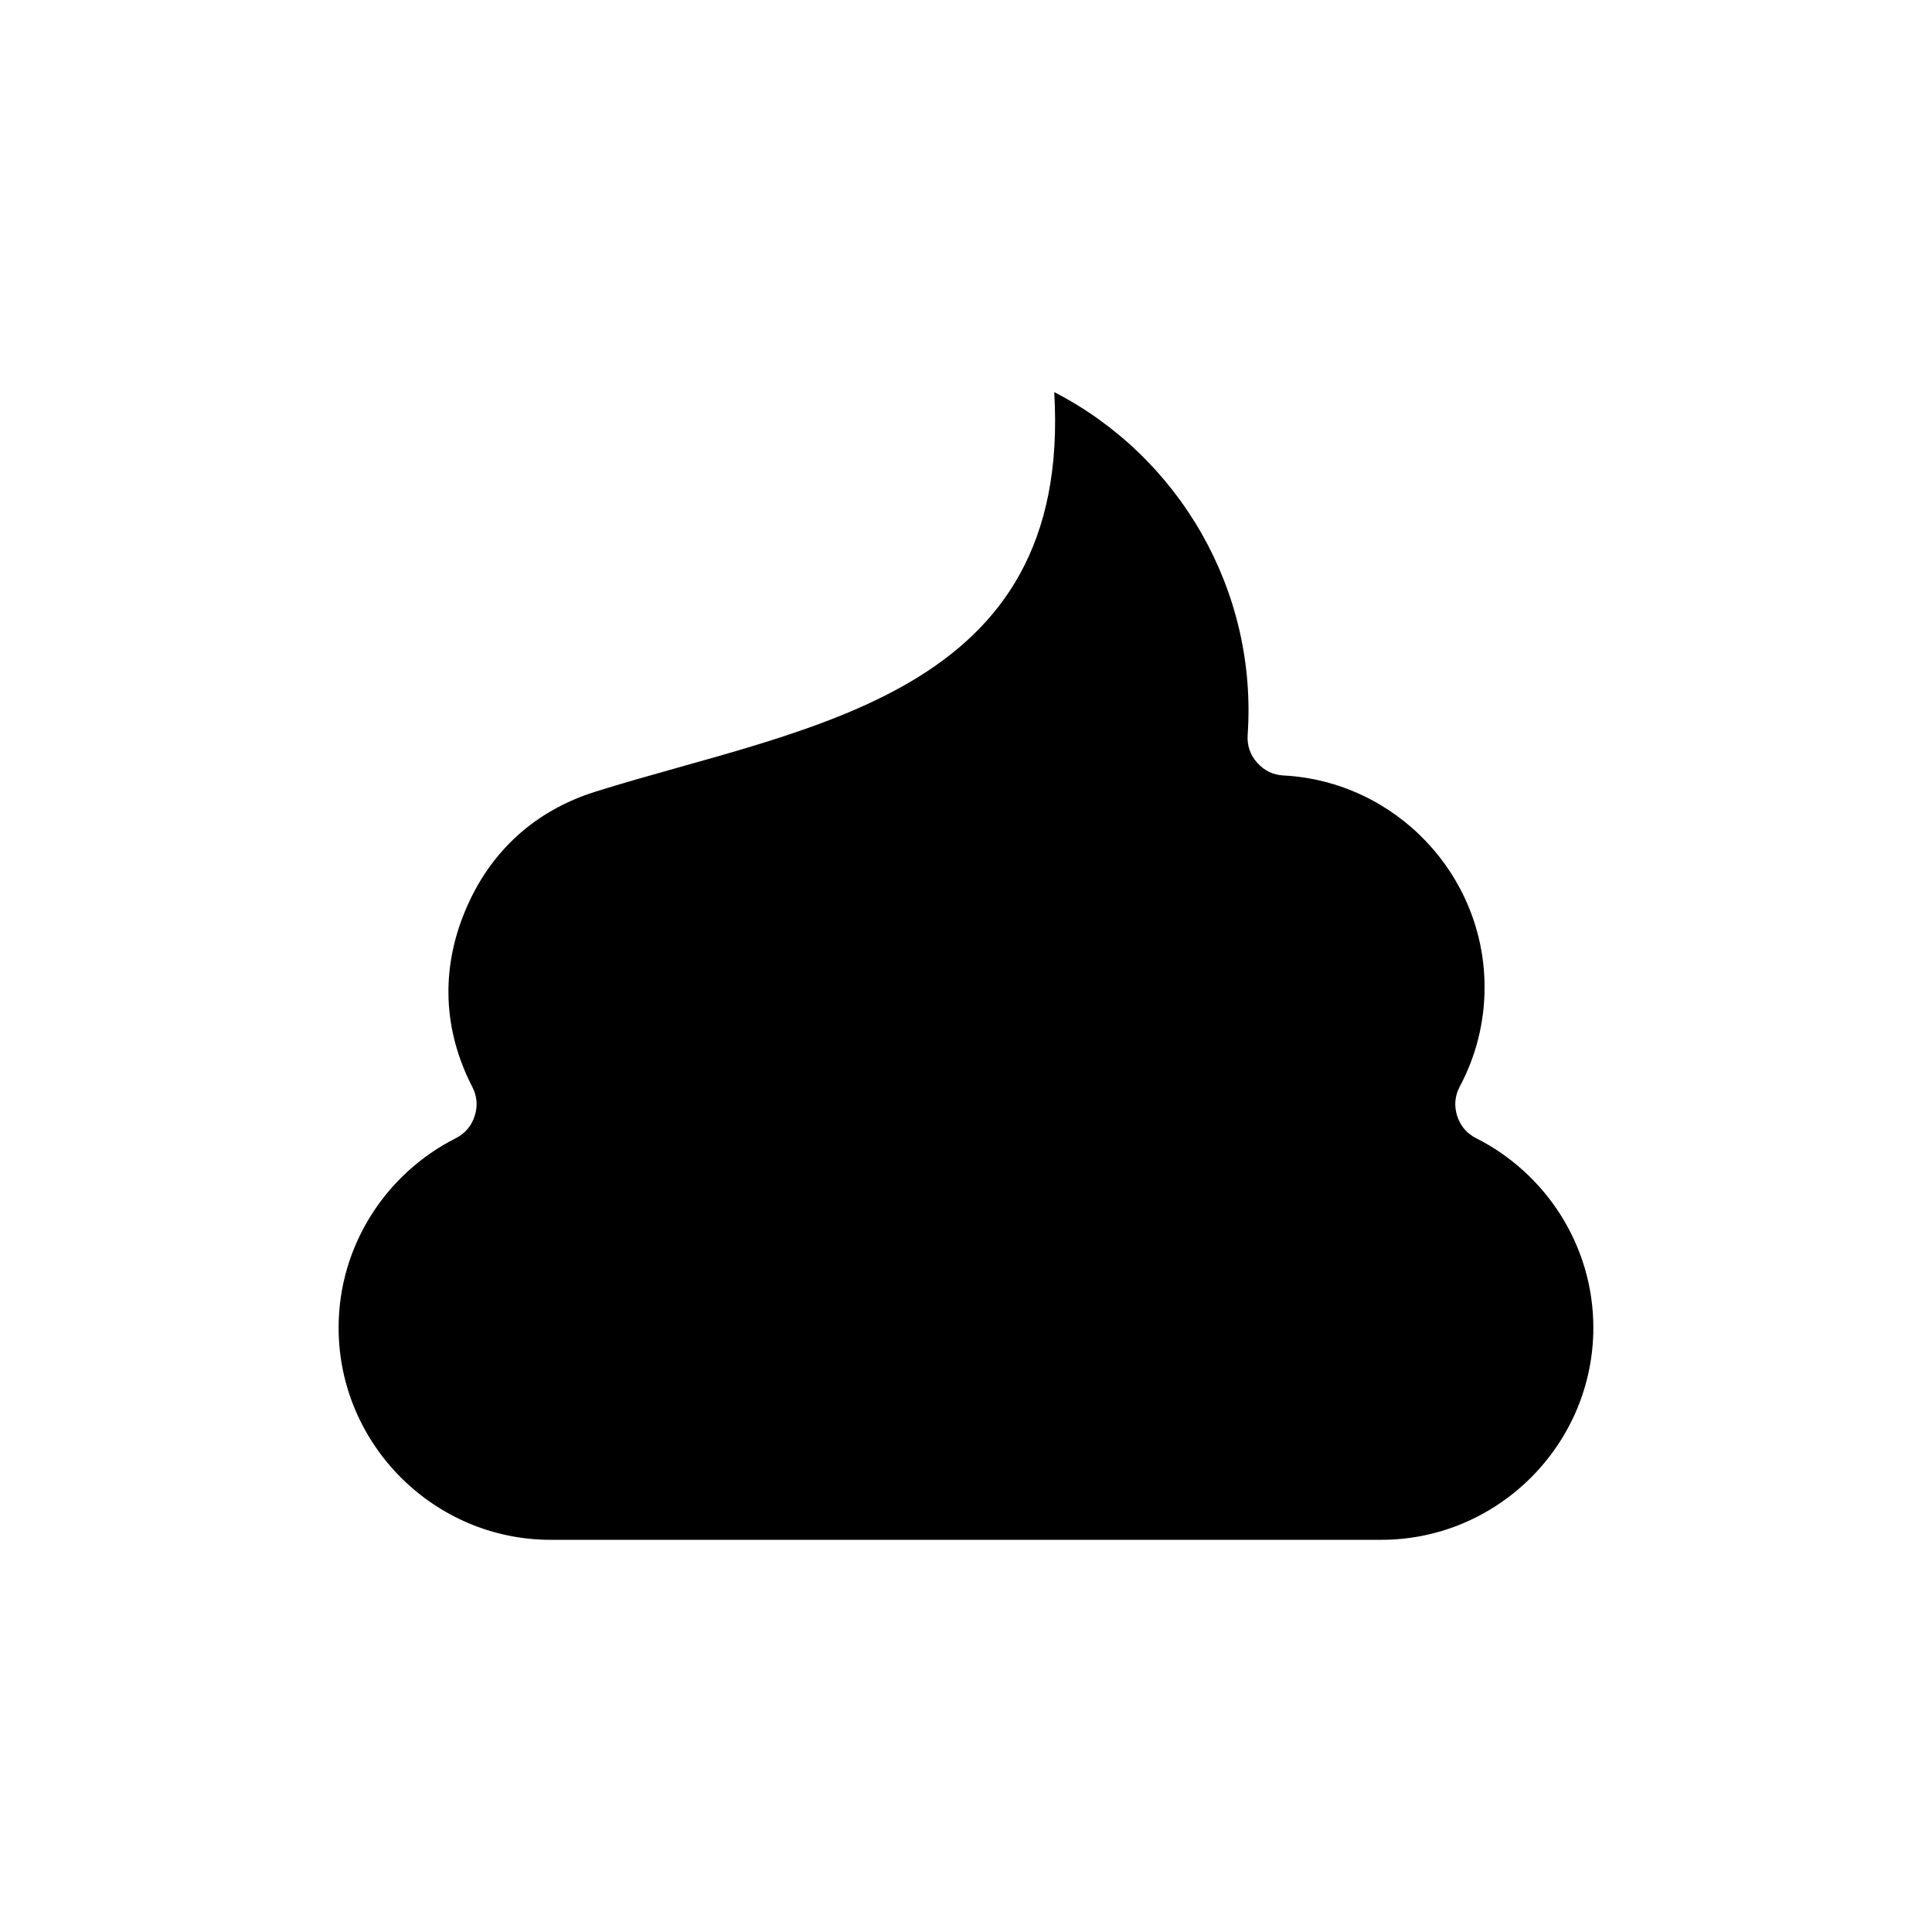
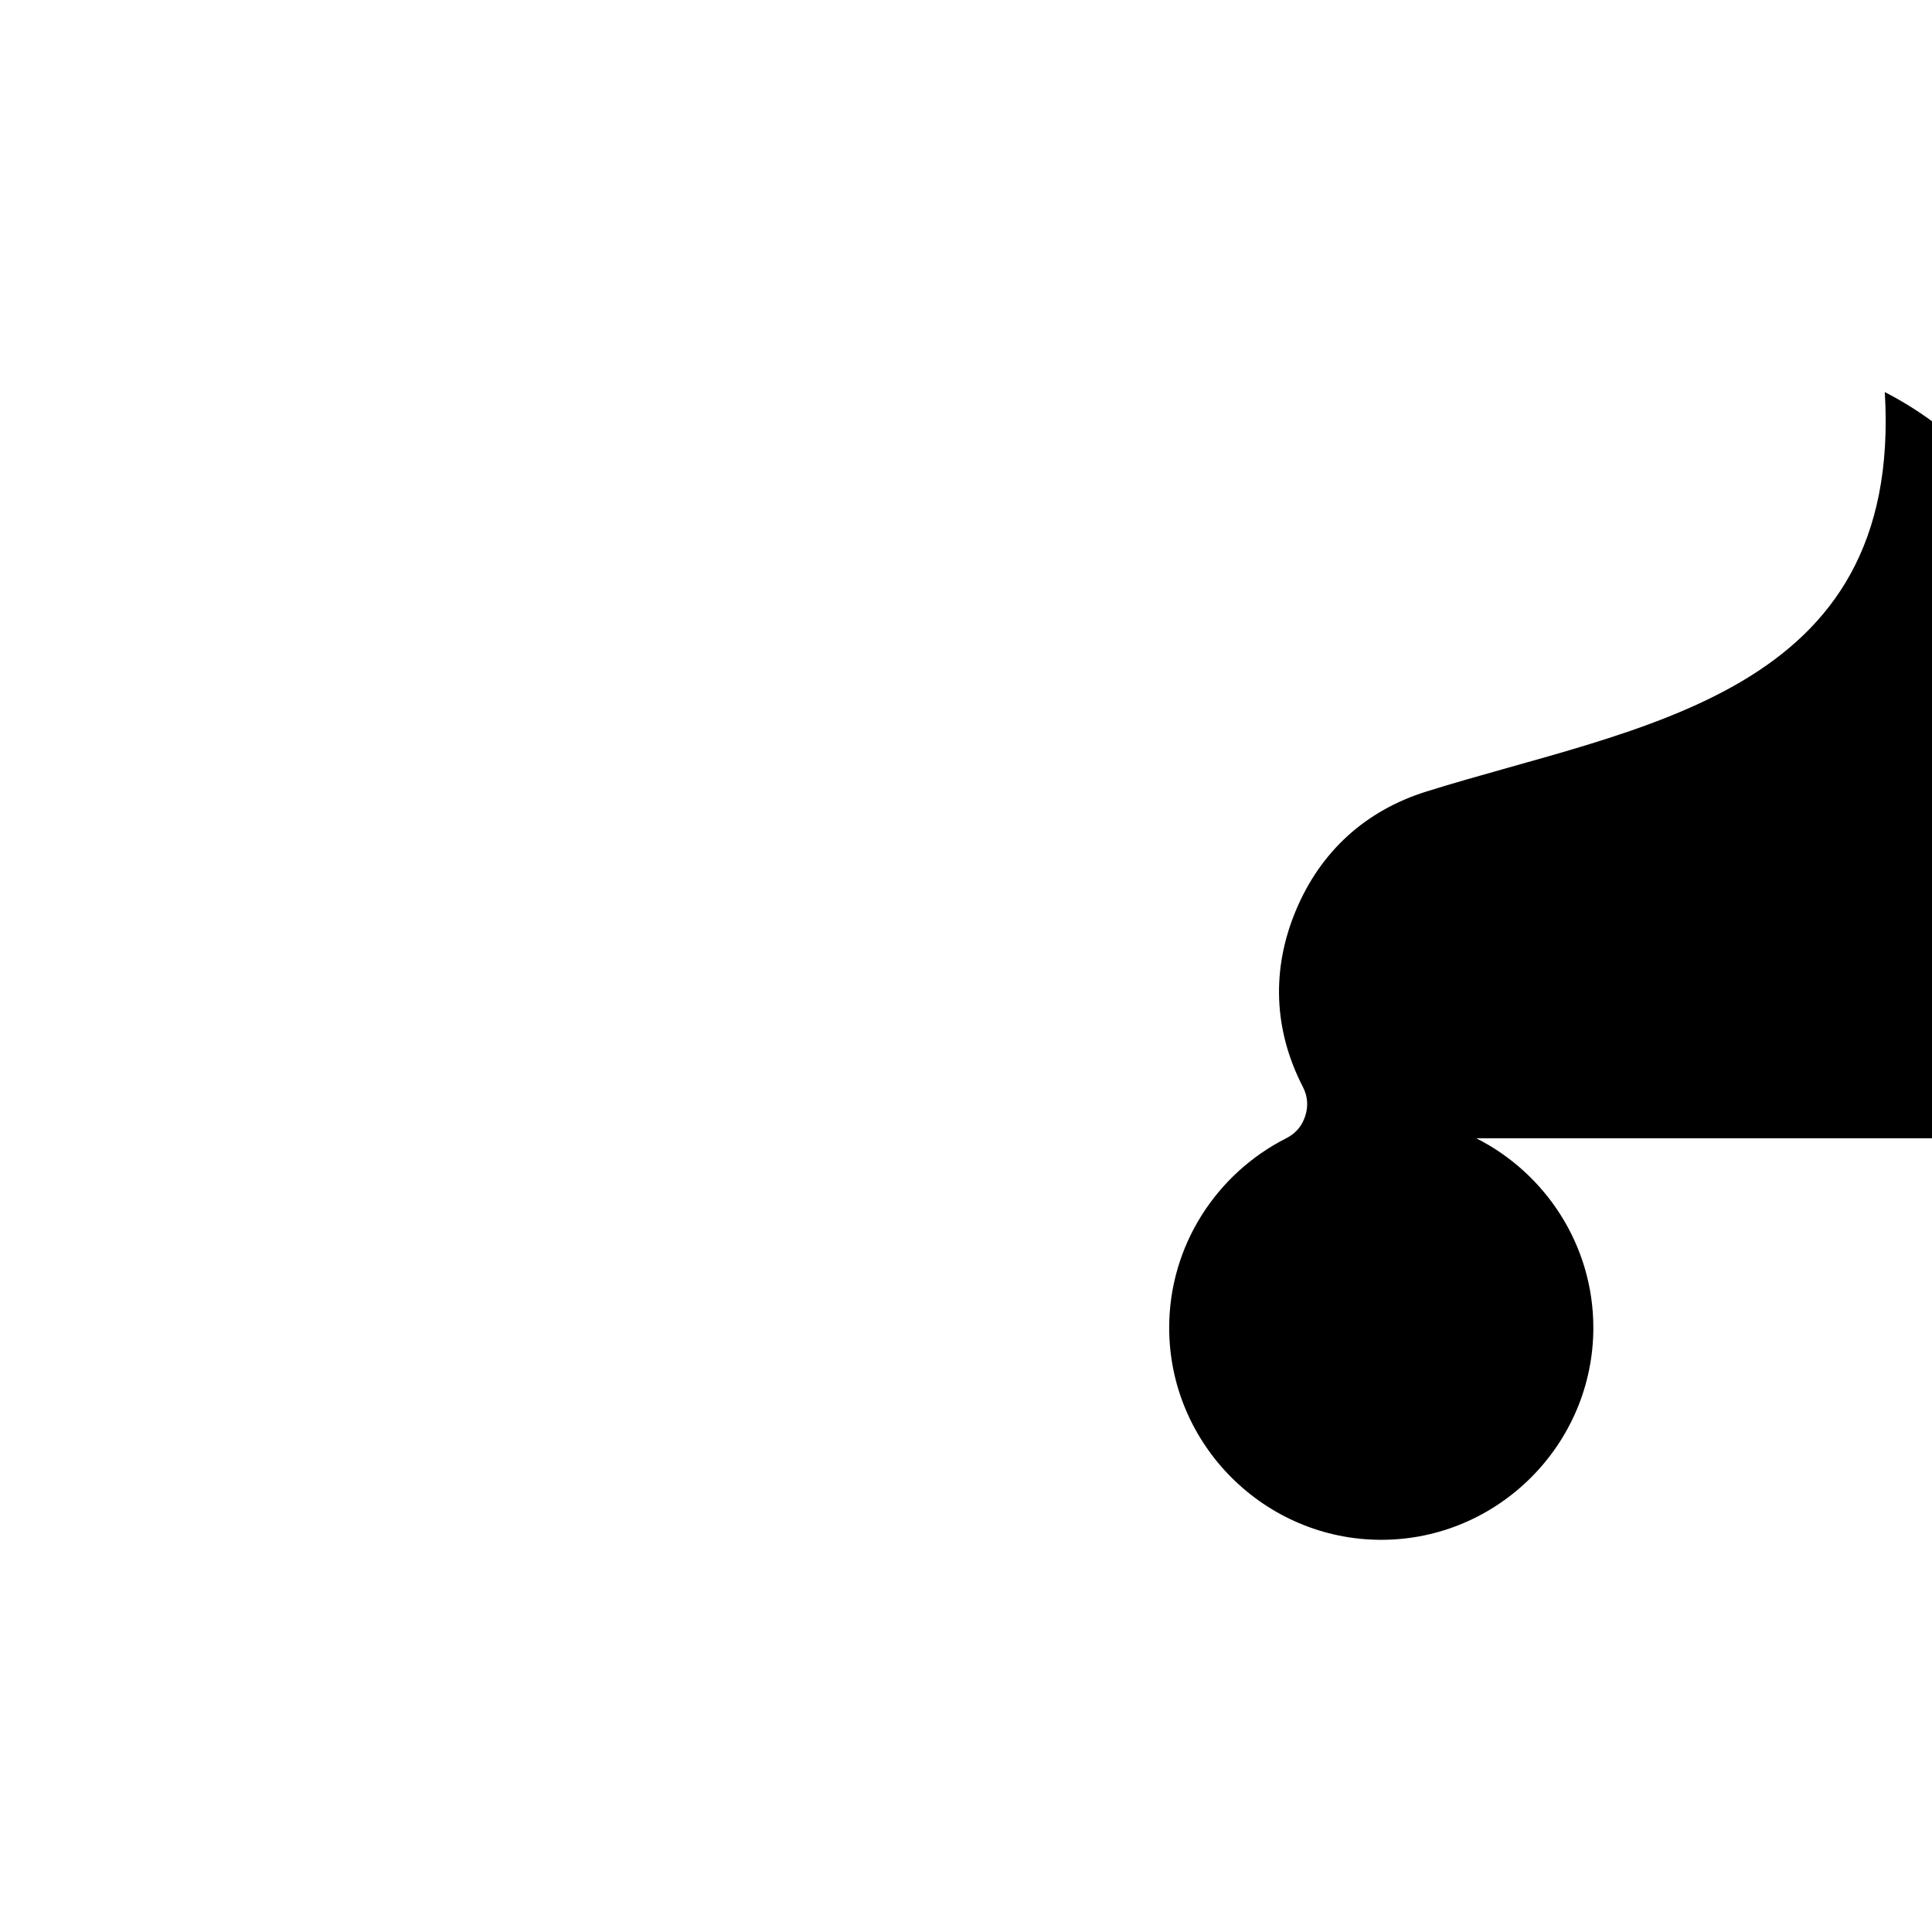
<svg xmlns="http://www.w3.org/2000/svg" fill="#000000" width="800px" height="800px" version="1.1" viewBox="144 144 512 512">
-   <path d="m535.24 445.66c18.348 9.281 31.012 28.336 31.012 50.203 0 30.914-25.297 56.203-56.203 56.203l-220.11 0.004c-30.914 0.004-56.203-25.293-56.203-56.207 0-21.871 12.66-40.926 31.008-50.203 2.516-1.27 4.219-3.269 5.066-5.961 0.836-2.637 0.621-5.203-0.641-7.648-7.754-15.059-8.395-31.137-1.859-46.758 6.535-15.633 18.414-26.465 34.582-31.523 56.07-17.547 126.32-25.078 121.49-105.86 33.035 17.004 53.902 52.457 51.262 90.836-0.191 2.801 0.648 5.281 2.516 7.379 1.859 2.102 4.223 3.246 7.027 3.387 29.547 1.559 53.242 26.207 53.242 56.133 0 9.473-2.371 18.41-6.555 26.262-1.324 2.484-1.566 5.106-0.715 7.789 0.855 2.695 2.562 4.699 5.074 5.965z" fill-rule="evenodd" />
+   <path d="m535.24 445.66c18.348 9.281 31.012 28.336 31.012 50.203 0 30.914-25.297 56.203-56.203 56.203c-30.914 0.004-56.203-25.293-56.203-56.207 0-21.871 12.66-40.926 31.008-50.203 2.516-1.27 4.219-3.269 5.066-5.961 0.836-2.637 0.621-5.203-0.641-7.648-7.754-15.059-8.395-31.137-1.859-46.758 6.535-15.633 18.414-26.465 34.582-31.523 56.07-17.547 126.32-25.078 121.49-105.86 33.035 17.004 53.902 52.457 51.262 90.836-0.191 2.801 0.648 5.281 2.516 7.379 1.859 2.102 4.223 3.246 7.027 3.387 29.547 1.559 53.242 26.207 53.242 56.133 0 9.473-2.371 18.41-6.555 26.262-1.324 2.484-1.566 5.106-0.715 7.789 0.855 2.695 2.562 4.699 5.074 5.965z" fill-rule="evenodd" />
</svg>